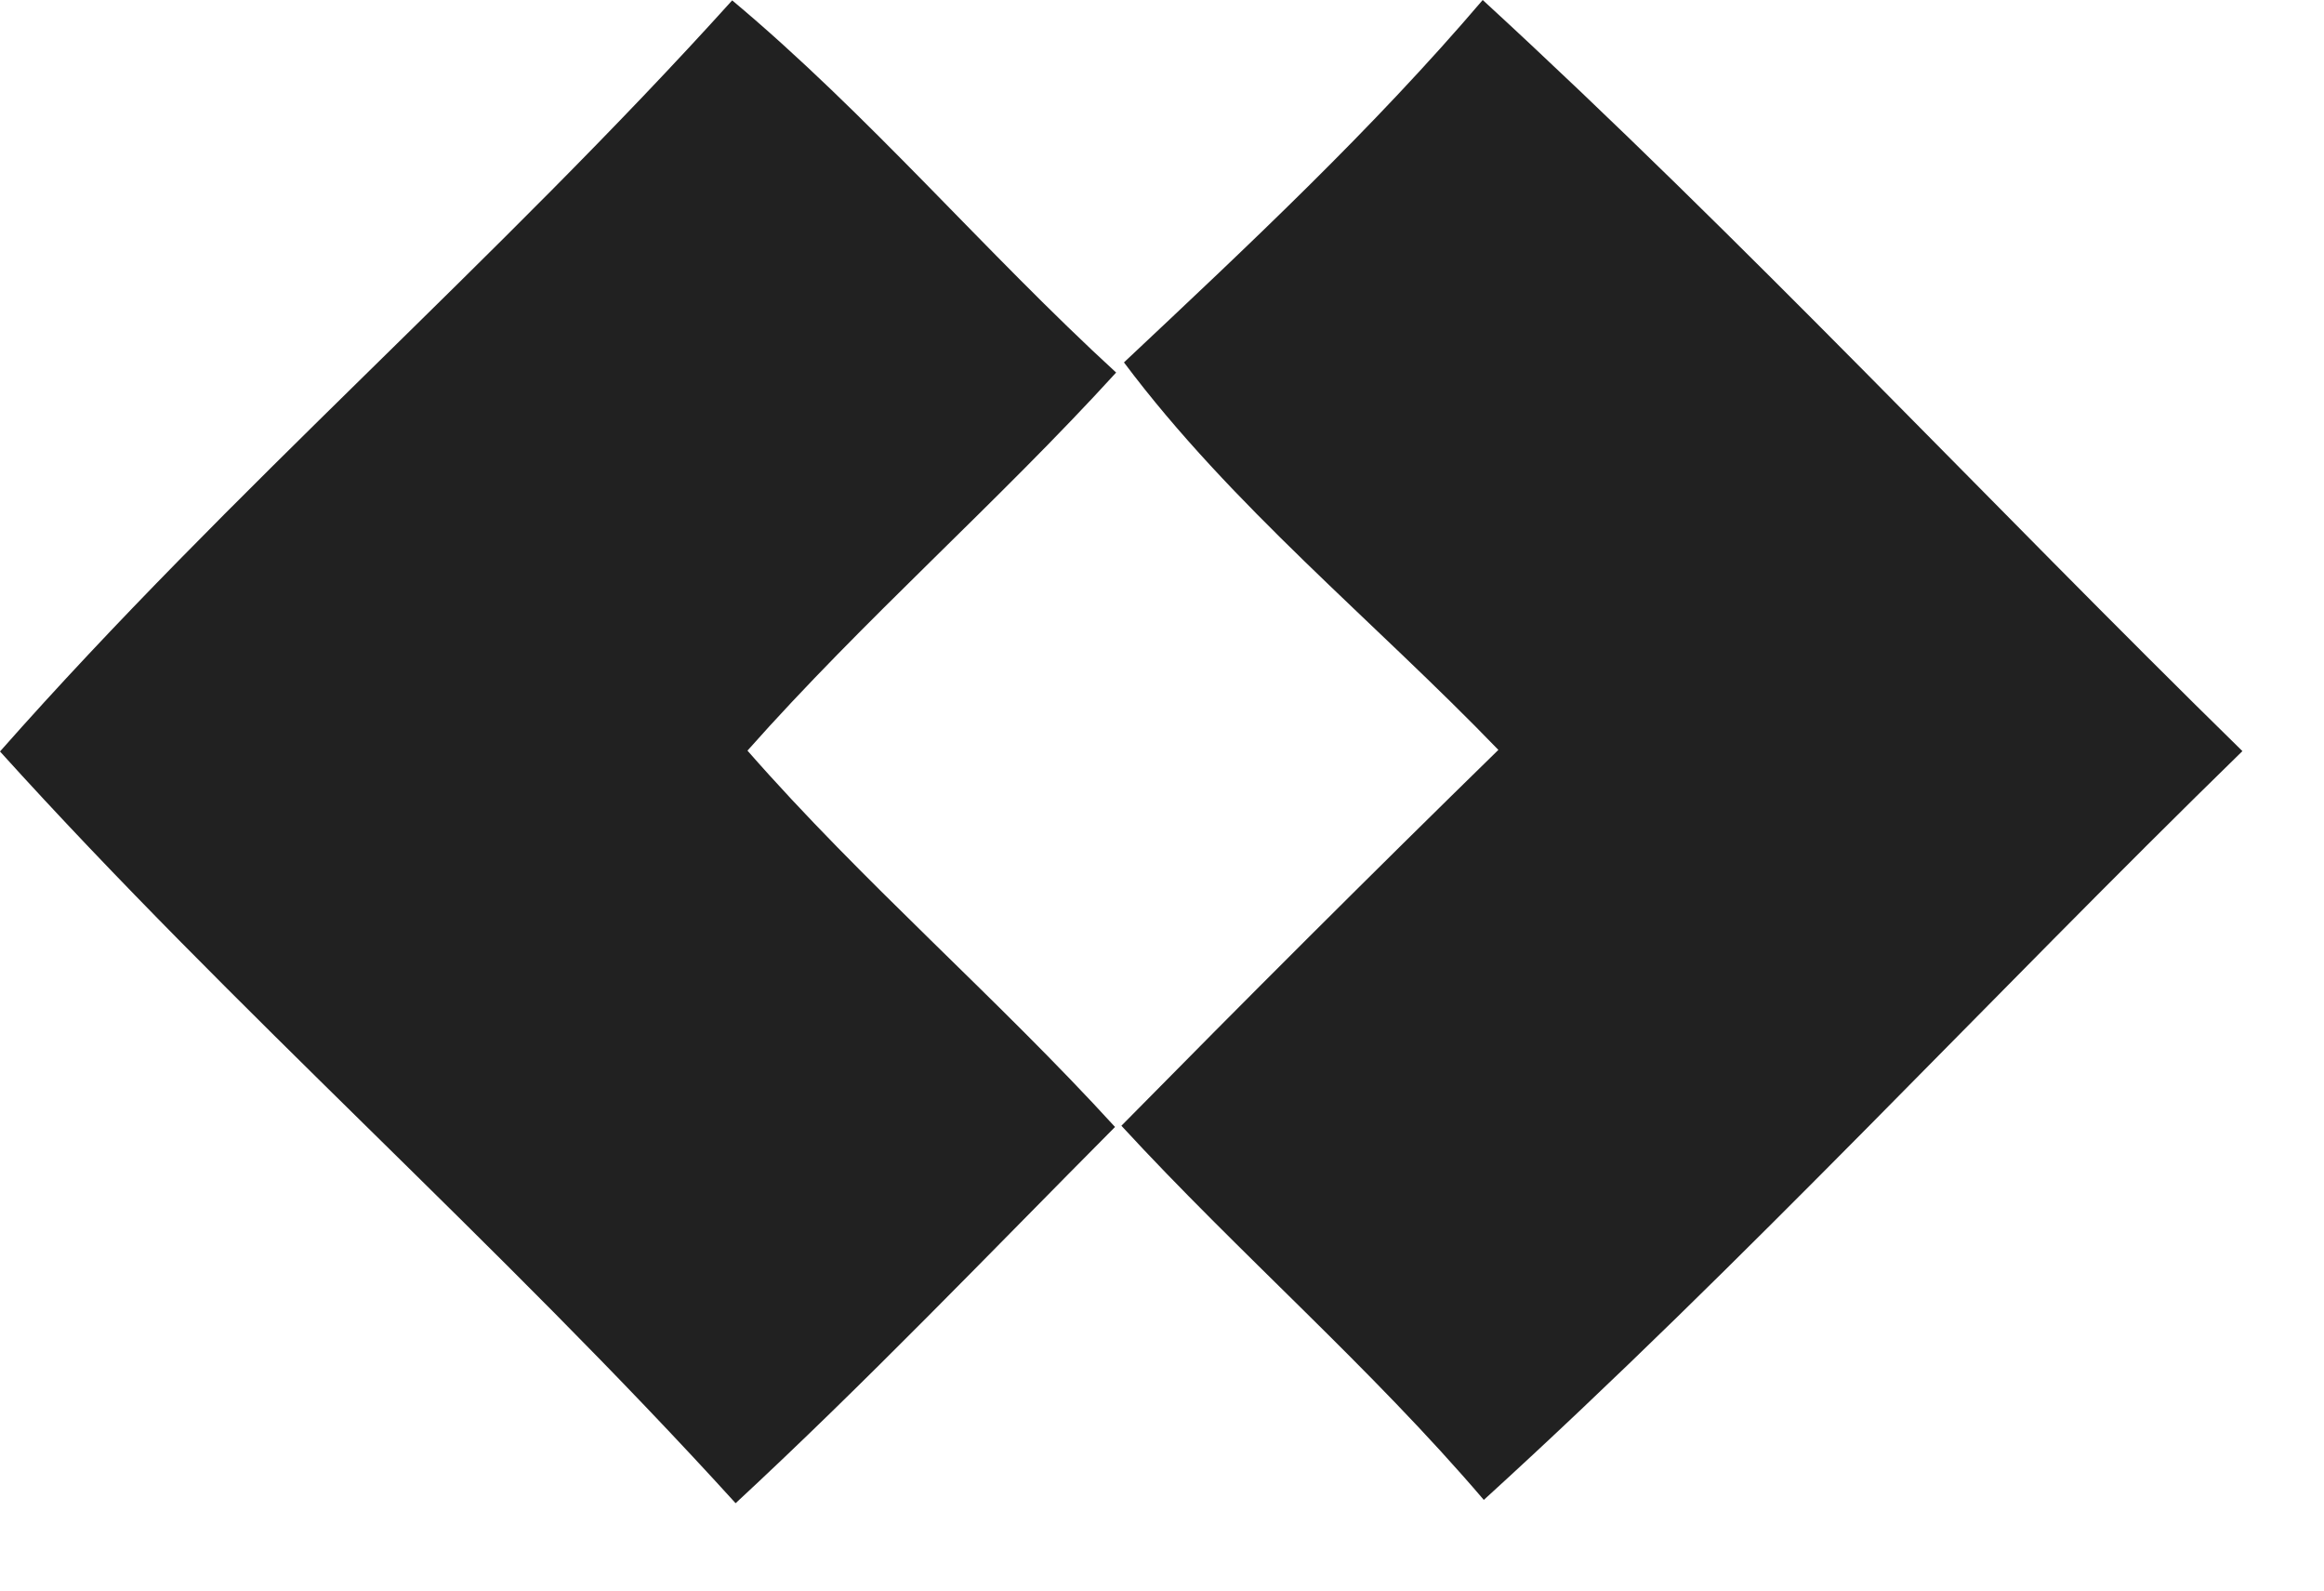
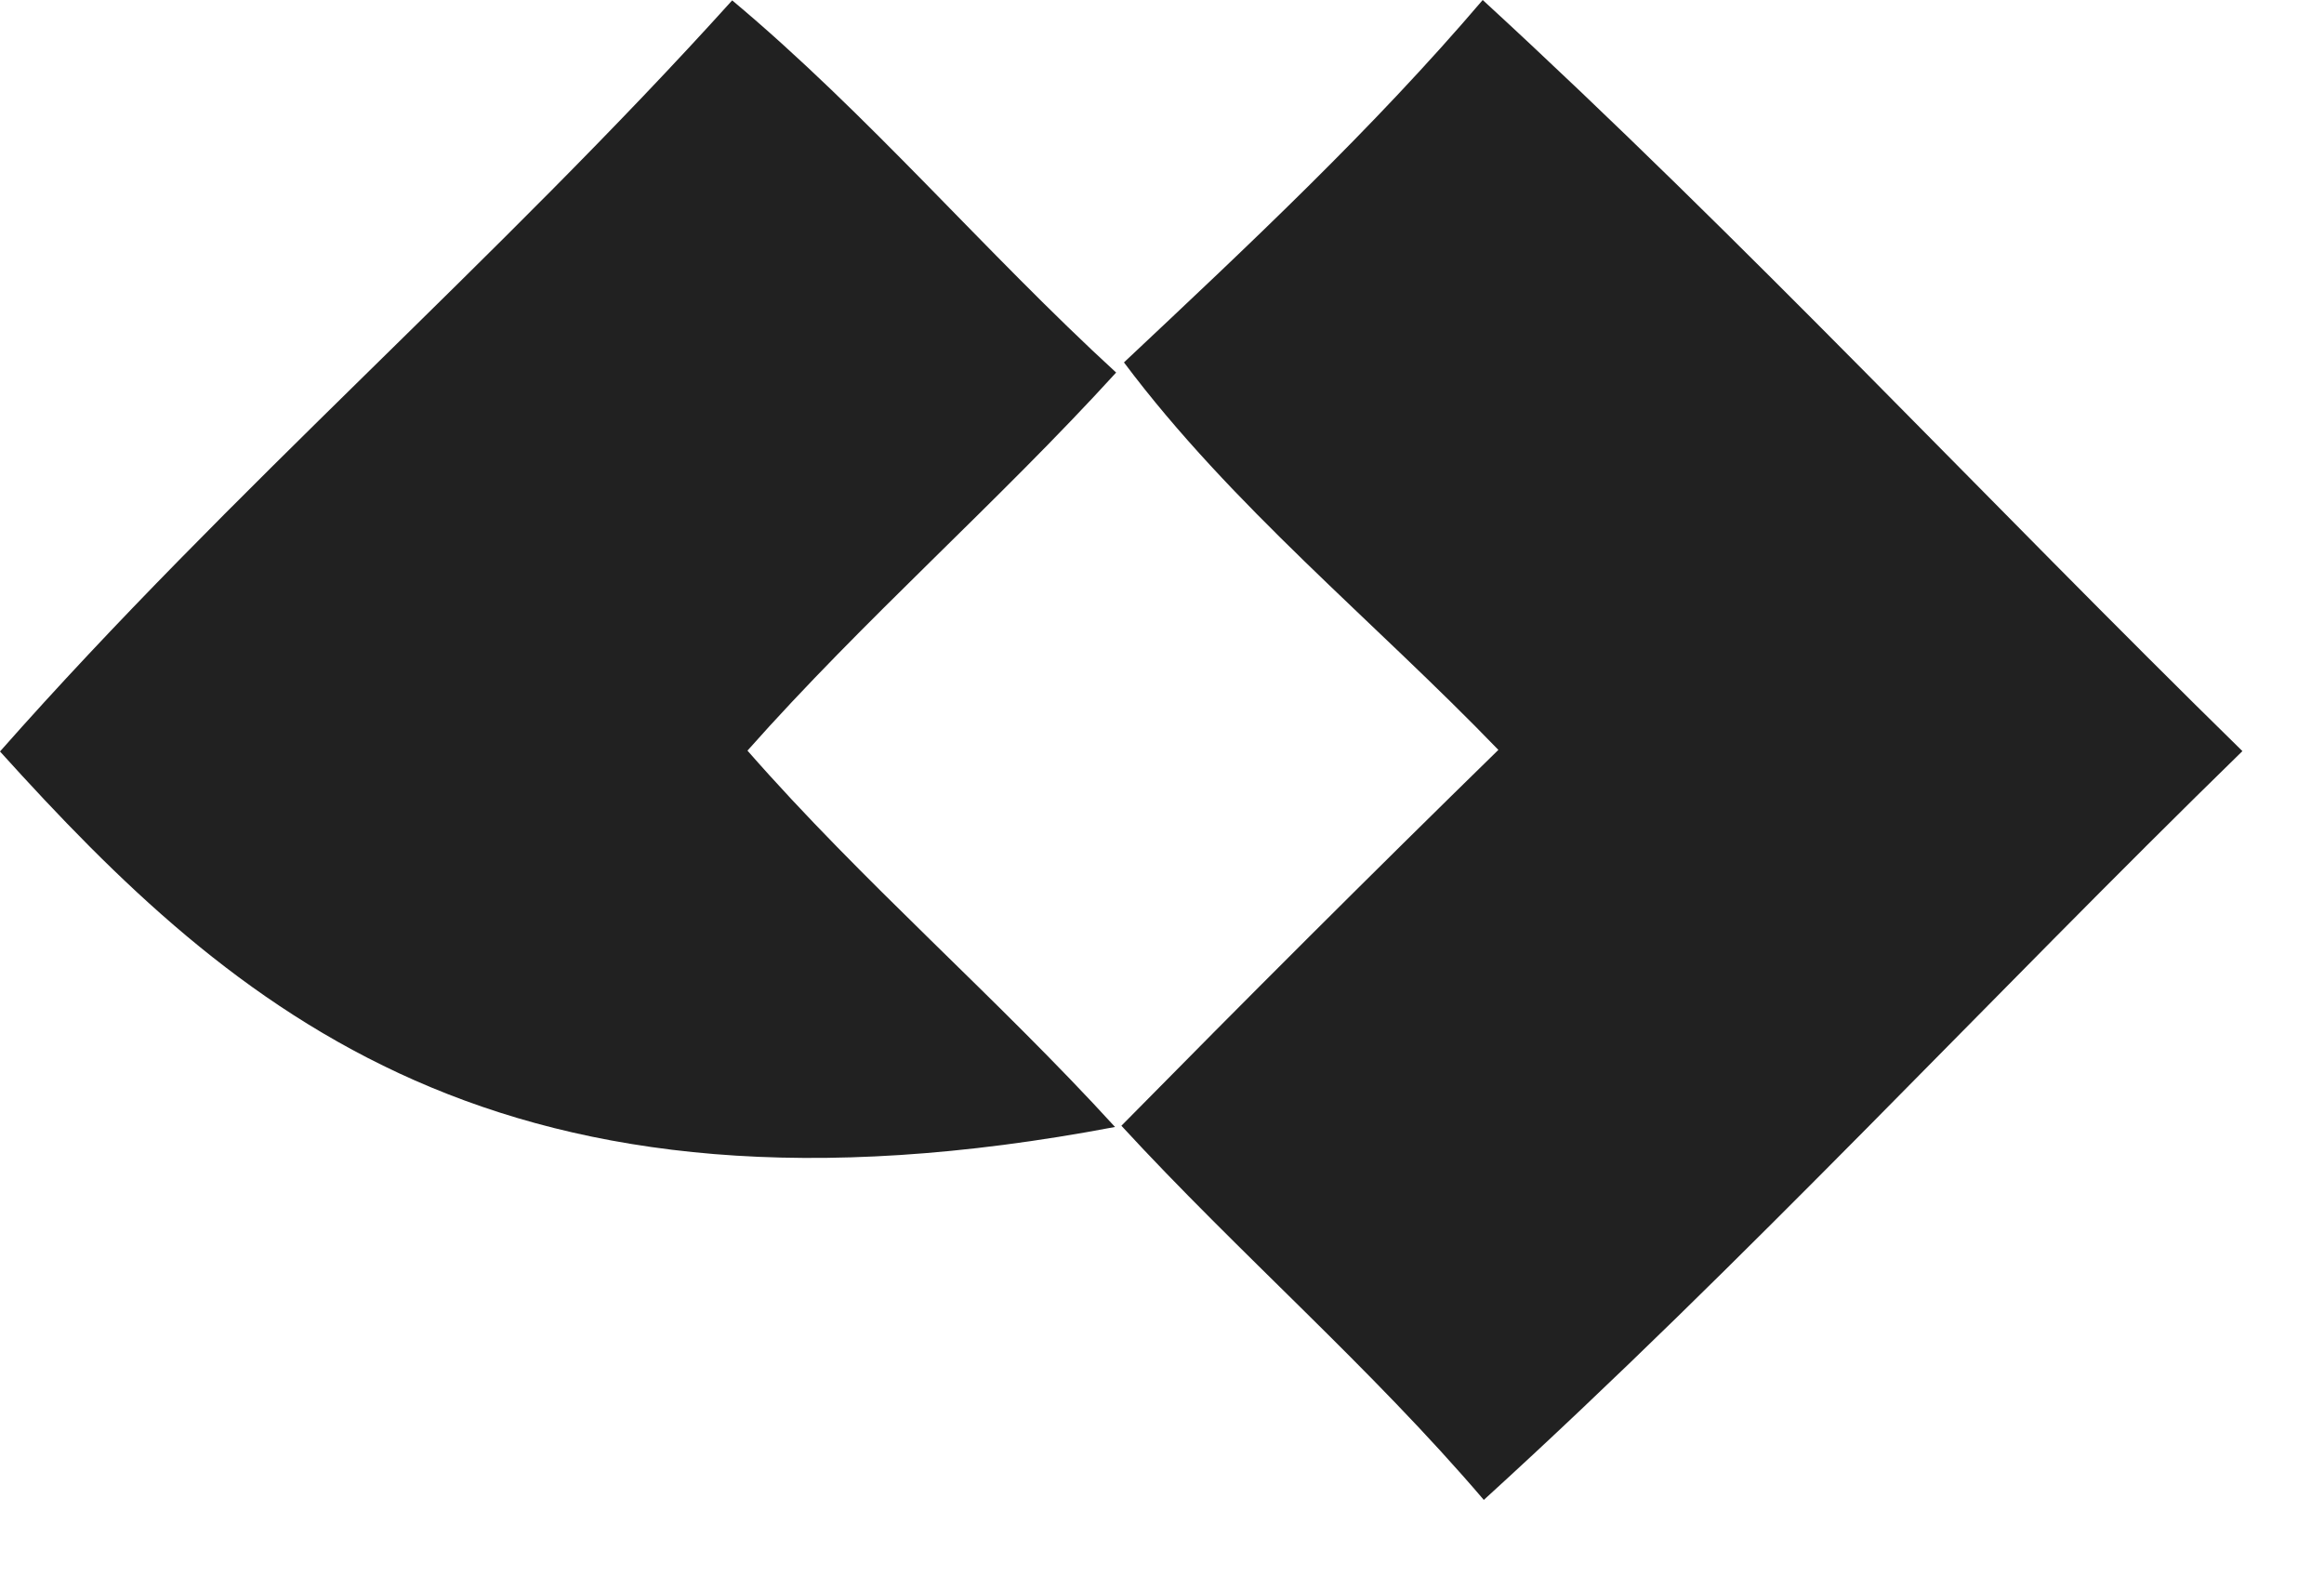
<svg xmlns="http://www.w3.org/2000/svg" fill="none" height="100%" overflow="visible" preserveAspectRatio="none" style="display: block;" viewBox="0 0 19 13" width="100%">
-   <path d="M5.986 0.003C7.105 0.939 8.052 2.061 9.125 3.045C8.156 4.108 7.065 5.059 6.111 6.135C7.056 7.214 8.15 8.153 9.116 9.211C8.089 10.244 7.08 11.299 6.014 12.286C4.087 10.165 1.92 8.266 0 6.142C1.887 4.005 4.072 2.124 5.986 0.003ZM12.122 0C14.265 1.969 16.254 4.103 18.333 6.139C16.255 8.165 14.277 10.305 12.131 12.259C11.207 11.177 10.131 10.247 9.168 9.201C10.186 8.168 11.211 7.144 12.25 6.129C11.232 5.074 10.07 4.138 9.189 2.962C10.201 2.011 11.22 1.058 12.122 0Z" fill="#212121" id="Union" />
+   <path d="M5.986 0.003C7.105 0.939 8.052 2.061 9.125 3.045C8.156 4.108 7.065 5.059 6.111 6.135C7.056 7.214 8.15 8.153 9.116 9.211C4.087 10.165 1.92 8.266 0 6.142C1.887 4.005 4.072 2.124 5.986 0.003ZM12.122 0C14.265 1.969 16.254 4.103 18.333 6.139C16.255 8.165 14.277 10.305 12.131 12.259C11.207 11.177 10.131 10.247 9.168 9.201C10.186 8.168 11.211 7.144 12.25 6.129C11.232 5.074 10.07 4.138 9.189 2.962C10.201 2.011 11.22 1.058 12.122 0Z" fill="#212121" id="Union" />
</svg>